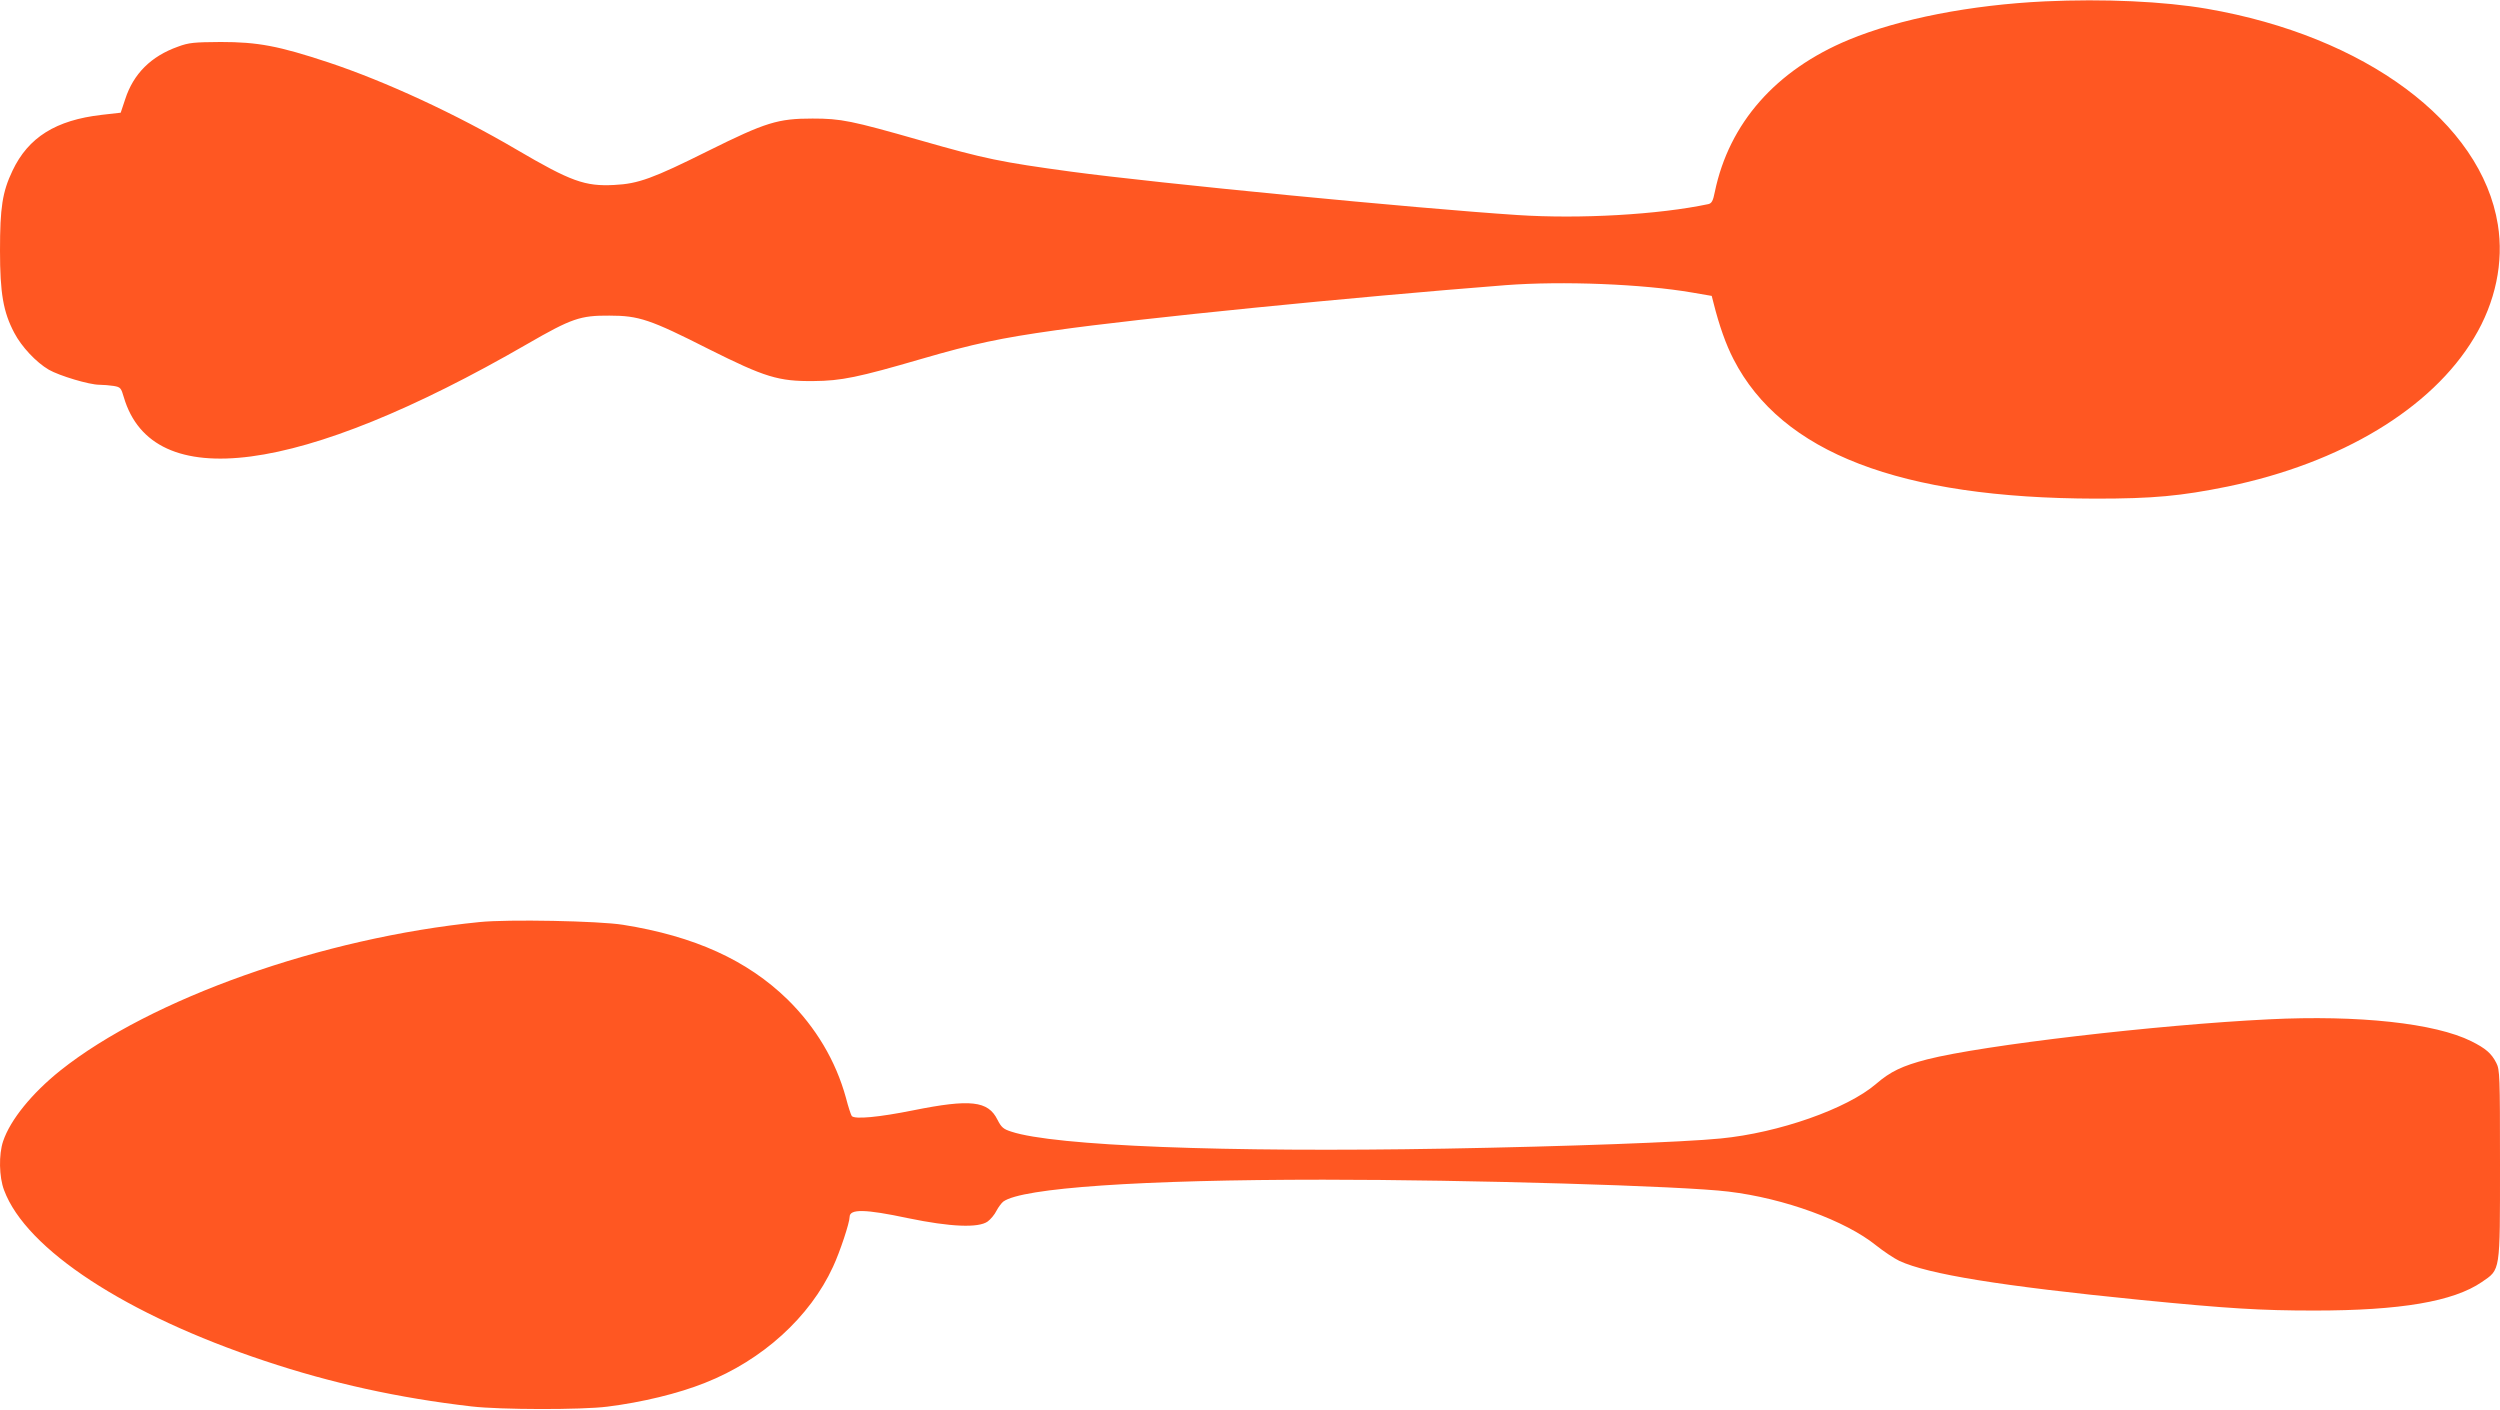
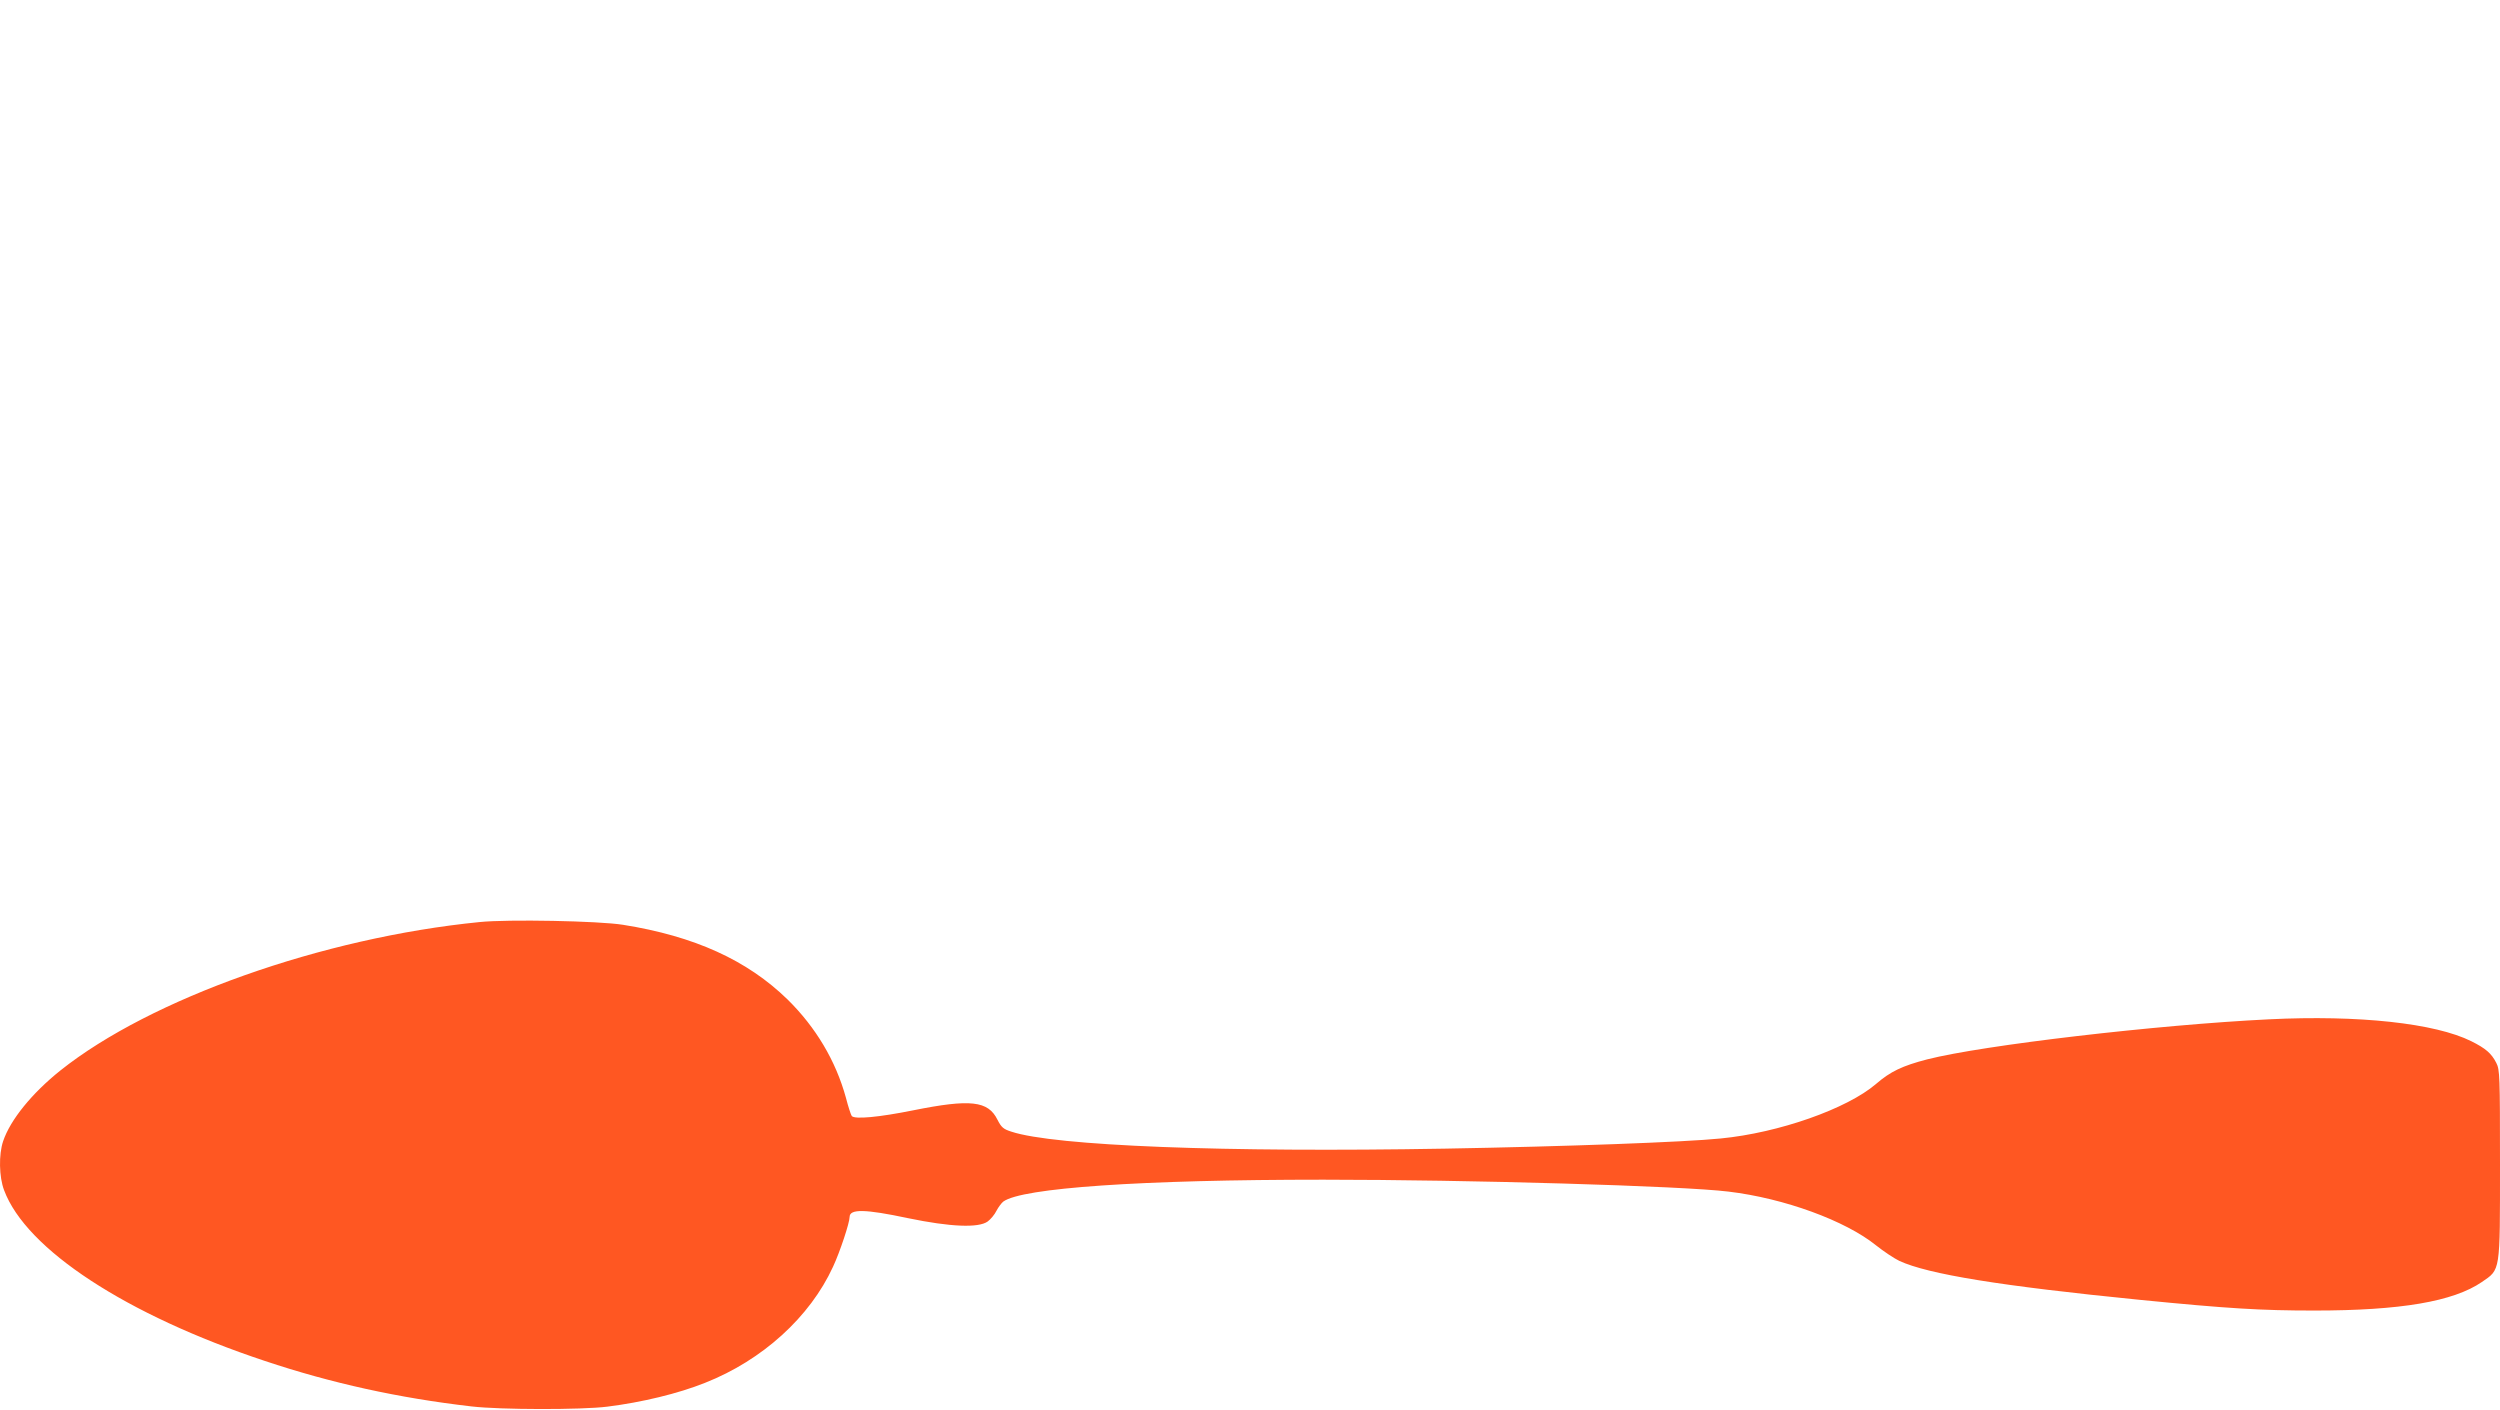
<svg xmlns="http://www.w3.org/2000/svg" version="1.0" width="1280pt" height="722pt" viewBox="0 0 1280 722" preserveAspectRatio="xMidYMid meet">
  <g transform="translate(0,722) scale(0.1,-0.1)" fill="#ff5722" stroke="none">
-     <path d="M10470 7213 c-379 -18 -745 -89 -1005 -197 -373 -155 -612 -427 -685 -778 -9 -46 -16 -59 -33 -63 -255 -54 -658 -77 -977 -56 -520 34 -1847 163 -2285 222 -360 49 -440 65 -775 161 -351 100 -403 111 -550 111 -177 0 -239 -19 -533 -165 -285 -142 -359 -169 -482 -175 -150 -8 -222 18 -500 181 -308 181 -670 349 -965 447 -254 84 -360 104 -550 104 -136 -1 -163 -3 -219 -24 -138 -49 -228 -139 -270 -269 l-23 -69 -97 -11 c-235 -27 -376 -115 -457 -286 -52 -109 -64 -189 -64 -409 0 -219 17 -315 73 -421 37 -71 112 -151 177 -189 54 -31 207 -77 259 -77 20 0 53 -3 73 -6 35 -6 38 -10 52 -58 147 -499 901 -400 2066 273 227 131 271 146 420 145 151 0 208 -19 510 -172 286 -143 355 -165 536 -163 141 1 228 19 554 114 265 77 401 106 685 146 427 61 1512 169 2304 231 291 22 701 6 956 -38 l99 -17 9 -35 c29 -116 64 -215 103 -290 246 -478 852 -711 1854 -713 293 0 435 13 676 62 580 120 1044 399 1261 761 110 182 153 388 122 580 -84 524 -678 965 -1489 1105 -220 38 -528 52 -830 38z" />
    <path d="M2455 2499 c-805 -80 -1684 -392 -2146 -760 -145 -116 -256 -252 -293 -362 -23 -68 -21 -183 5 -251 113 -303 625 -638 1335 -874 341 -114 686 -190 1059 -233 146 -17 561 -18 695 -1 176 22 363 67 500 122 294 116 537 337 655 594 36 77 85 226 85 255 0 42 78 41 299 -6 217 -45 361 -51 408 -17 15 11 36 36 45 55 10 19 26 40 35 47 96 70 704 112 1638 112 742 0 1841 -32 2075 -61 285 -34 599 -149 755 -275 39 -31 93 -67 120 -80 148 -68 516 -128 1229 -199 455 -45 622 -55 896 -55 440 0 711 46 857 146 96 66 93 46 93 603 0 454 -1 484 -19 519 -25 49 -54 74 -128 111 -185 92 -575 135 -1038 112 -571 -28 -1461 -132 -1748 -205 -127 -33 -188 -62 -262 -126 -148 -127 -497 -250 -795 -279 -188 -19 -793 -41 -1410 -52 -1129 -20 -2003 14 -2222 87 -41 13 -51 22 -71 61 -48 97 -138 107 -432 48 -174 -35 -299 -47 -314 -29 -4 5 -18 47 -30 94 -52 189 -154 360 -298 502 -207 202 -478 325 -843 383 -123 20 -590 29 -735 14z" />
  </g>
</svg>